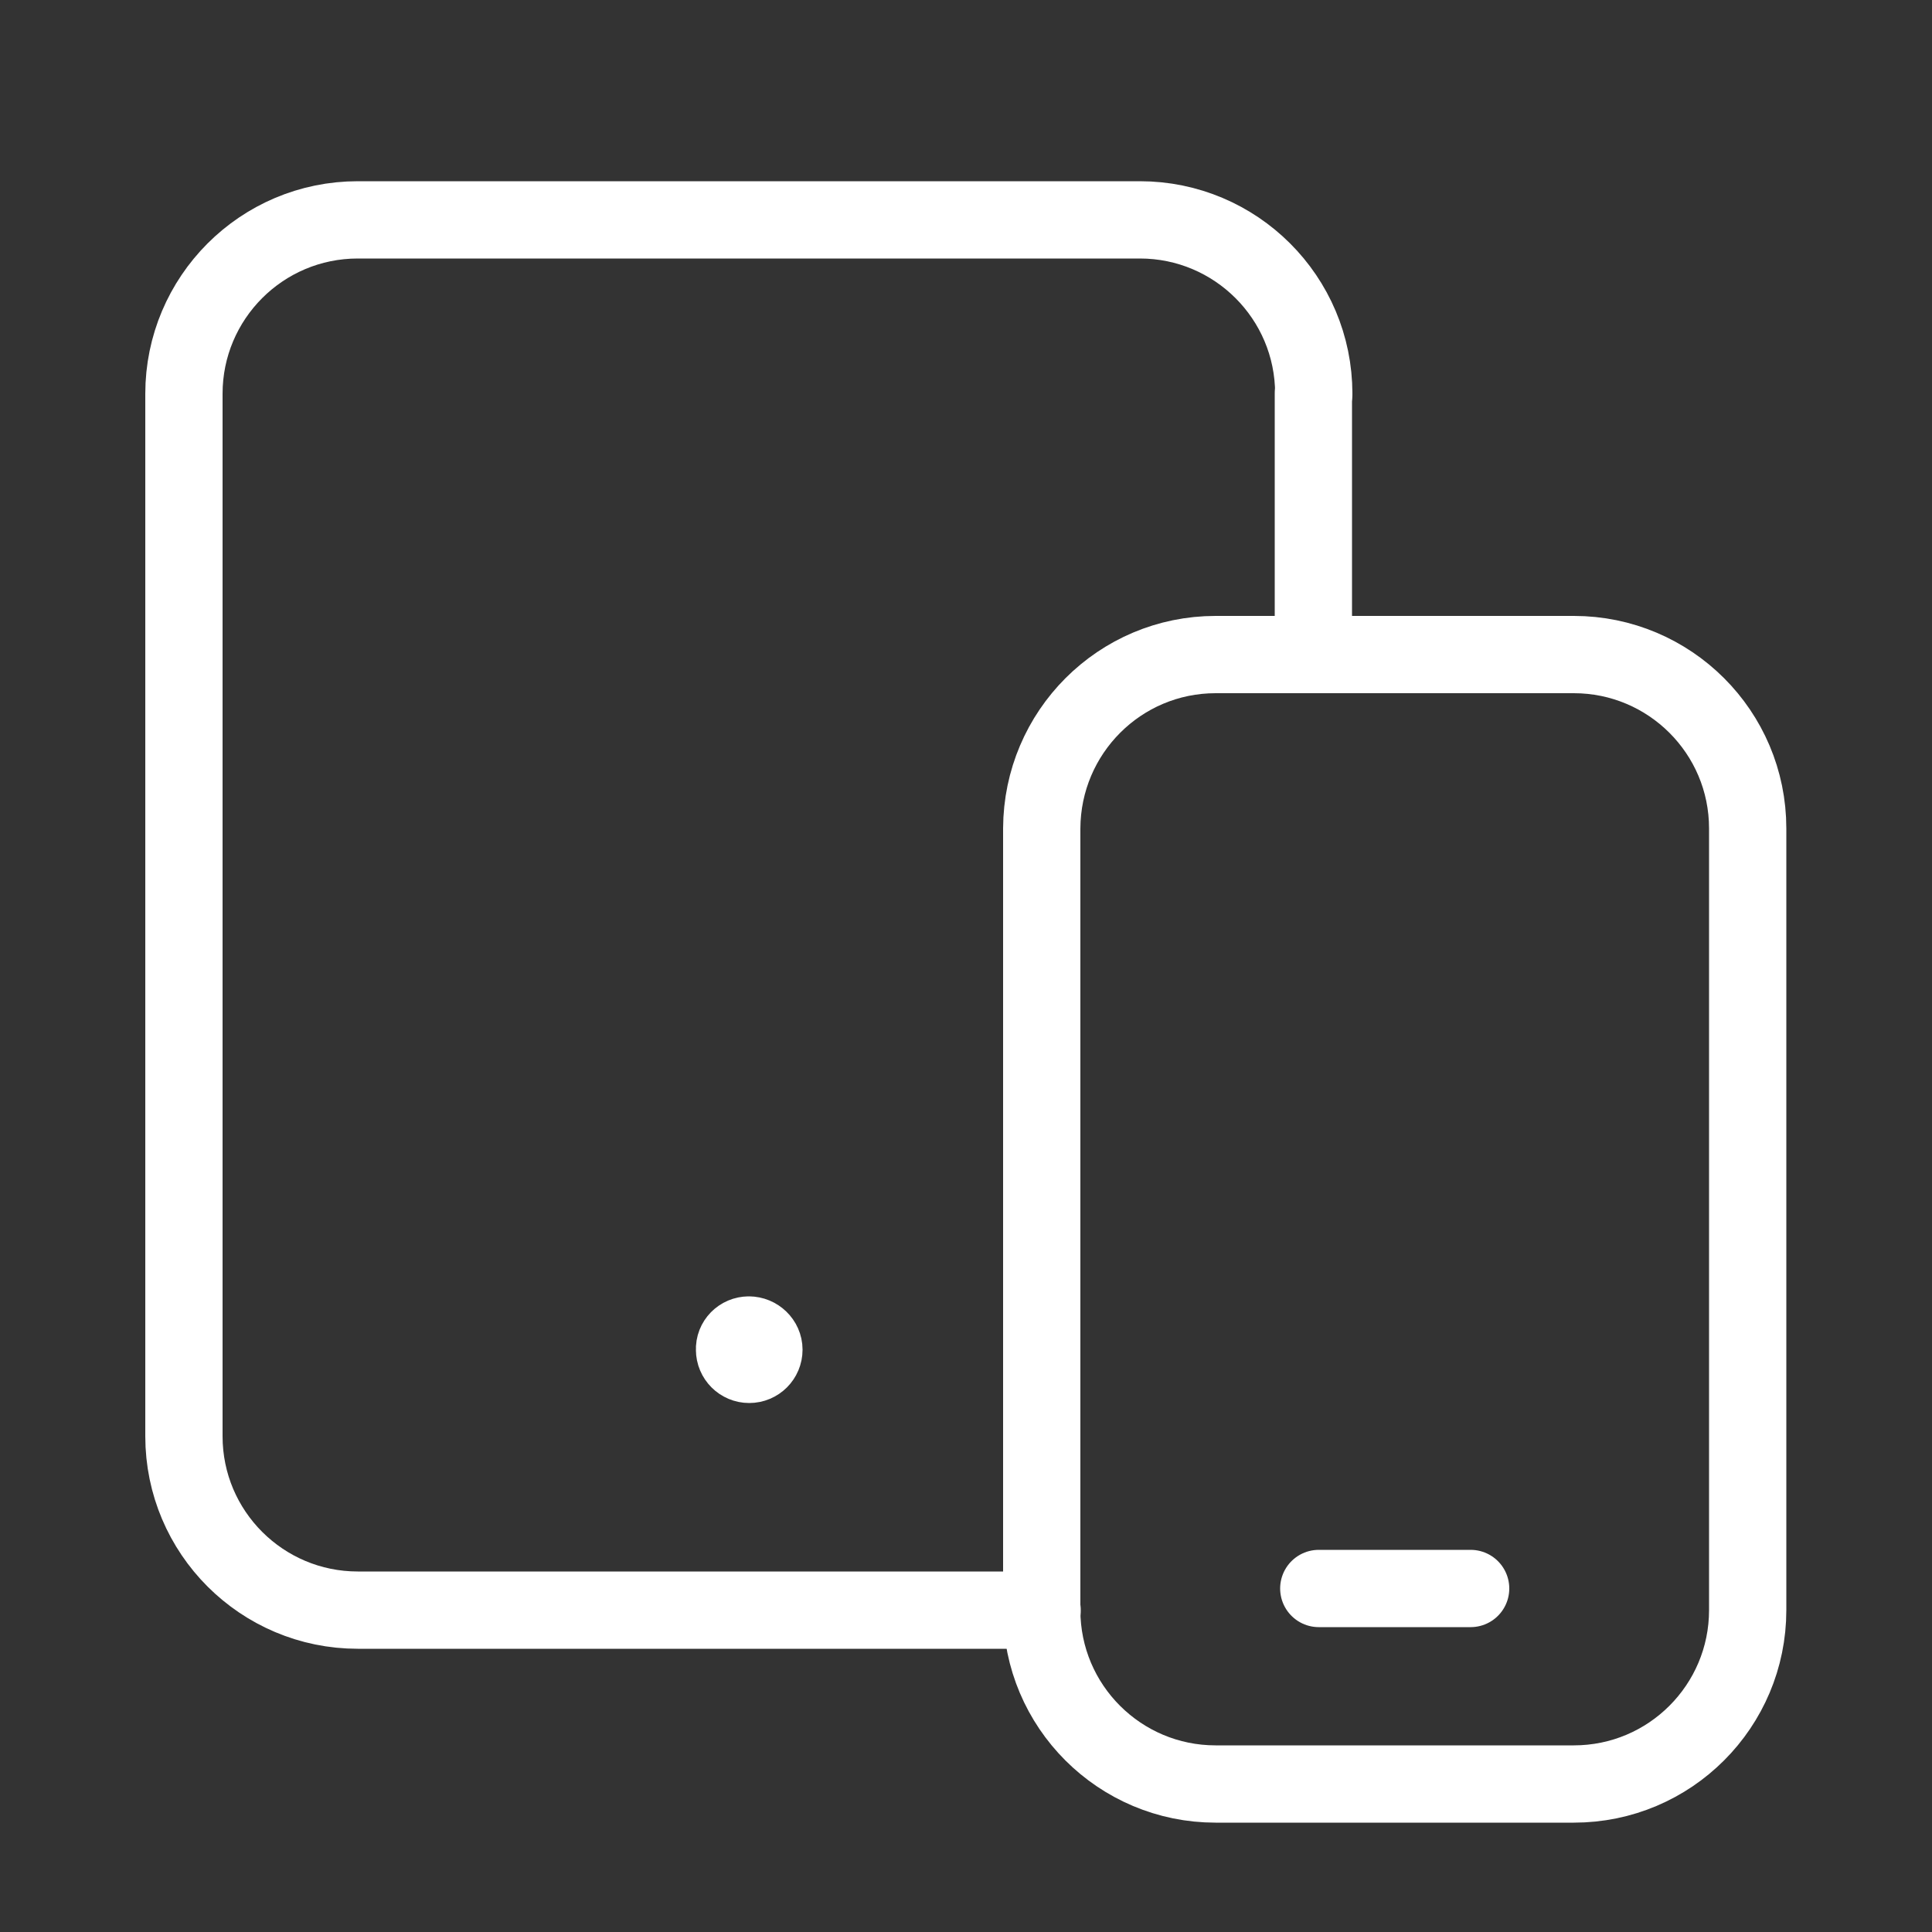
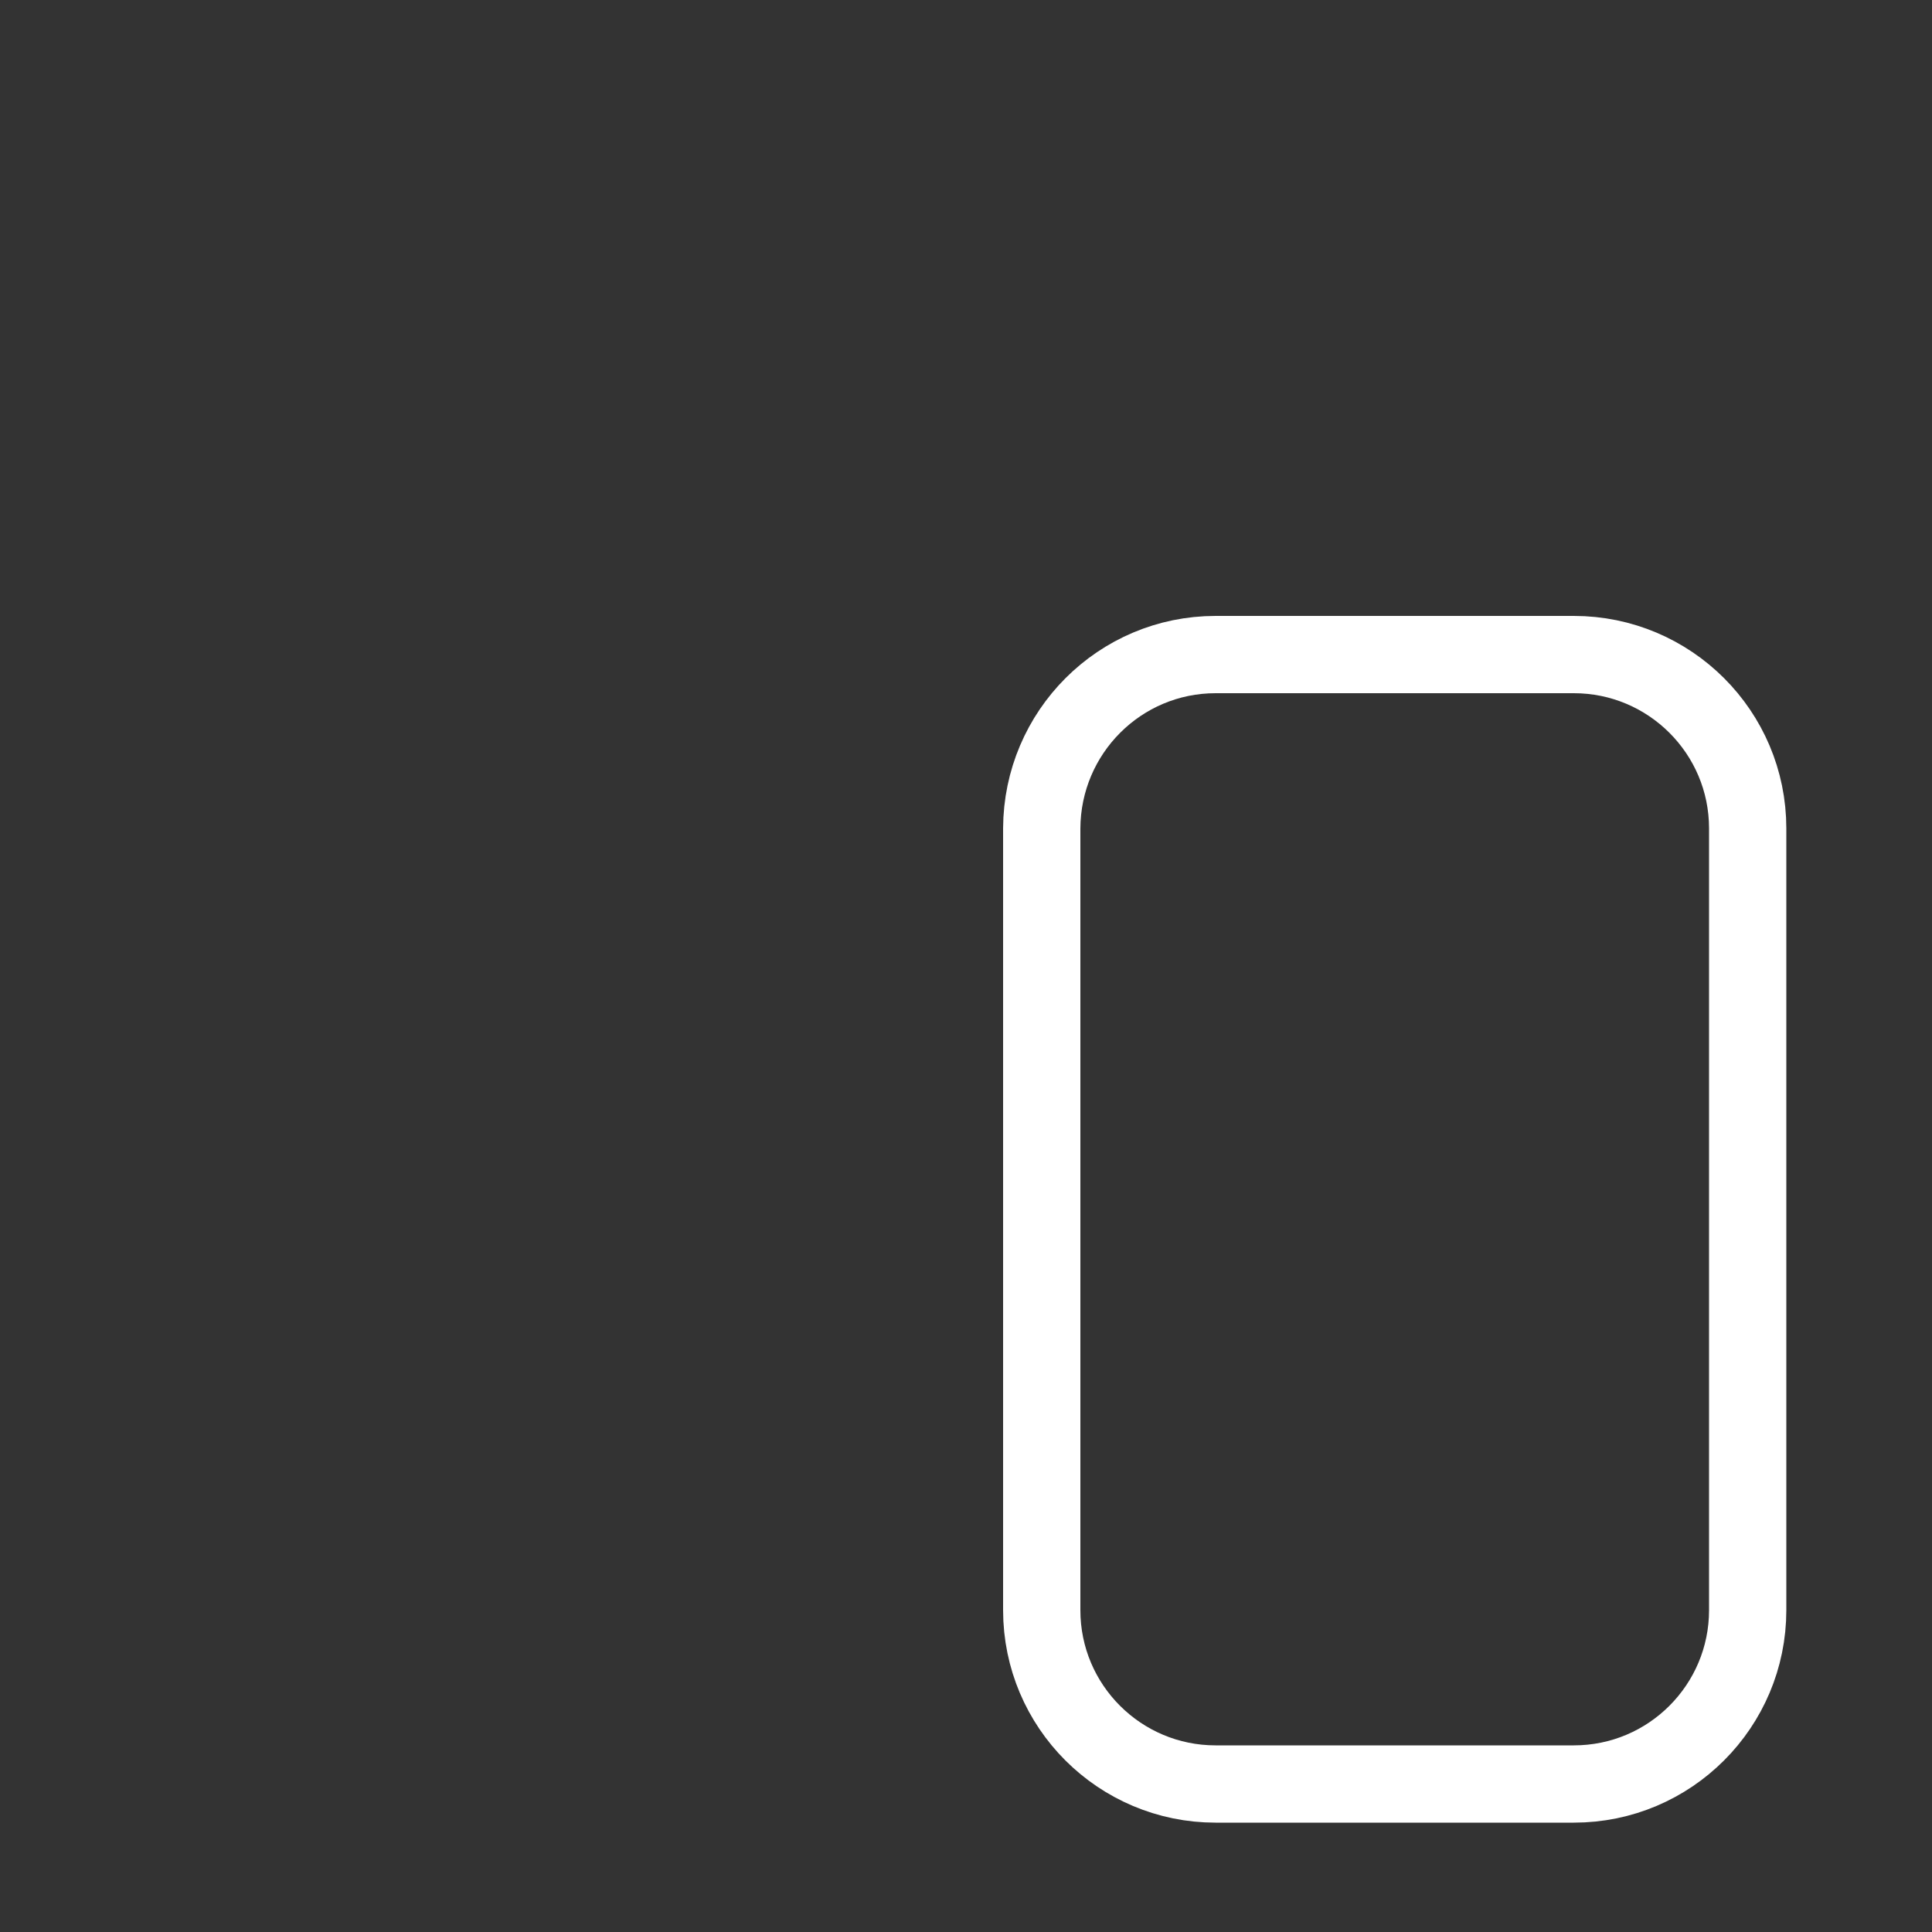
<svg xmlns="http://www.w3.org/2000/svg" version="1.1" id="Layer_1" x="0px" y="0px" viewBox="0 0 50 50" style="enable-background:new 0 0 50 50;" xml:space="preserve">
  <rect x="0" y="0" width="50" height="50" fill="#333333" stroke="none" />
  <style type="text/css">
	.st0{fill:none;stroke:#FFFFFF;stroke-width:2;stroke-linecap:round;stroke-linejoin:round;}
</style>
-   <path class="st0" d="M26.97,41.67H9.26c-2.48,0-4.5-2.01-4.5-4.5V10.19c0-2.48,2.01-4.5,4.5-4.5H29.5c2.48,0,4.5,2.01,4.5,4.5" />
-   <path class="st0" d="M33.99,10.19v6.74" />
-   <path class="st0" d="M19.38,34.55c-0.21,0-0.38,0.17-0.37,0.38c0,0.21,0.17,0.38,0.38,0.38s0.38-0.17,0.38-0.38  S19.59,34.55,19.38,34.55" />
  <path class="st0" d="M31.46,16.94h9.27c2.48,0,4.5,2.01,4.5,4.5v20.23c0,2.48-2.01,4.5-4.5,4.5h-9.27c-2.48,0-4.5-2.01-4.5-4.5  V21.44C26.97,18.95,28.98,16.94,31.46,16.94z" />
-   <path class="st0" d="M34.13,41.11h3.93" />
</svg>